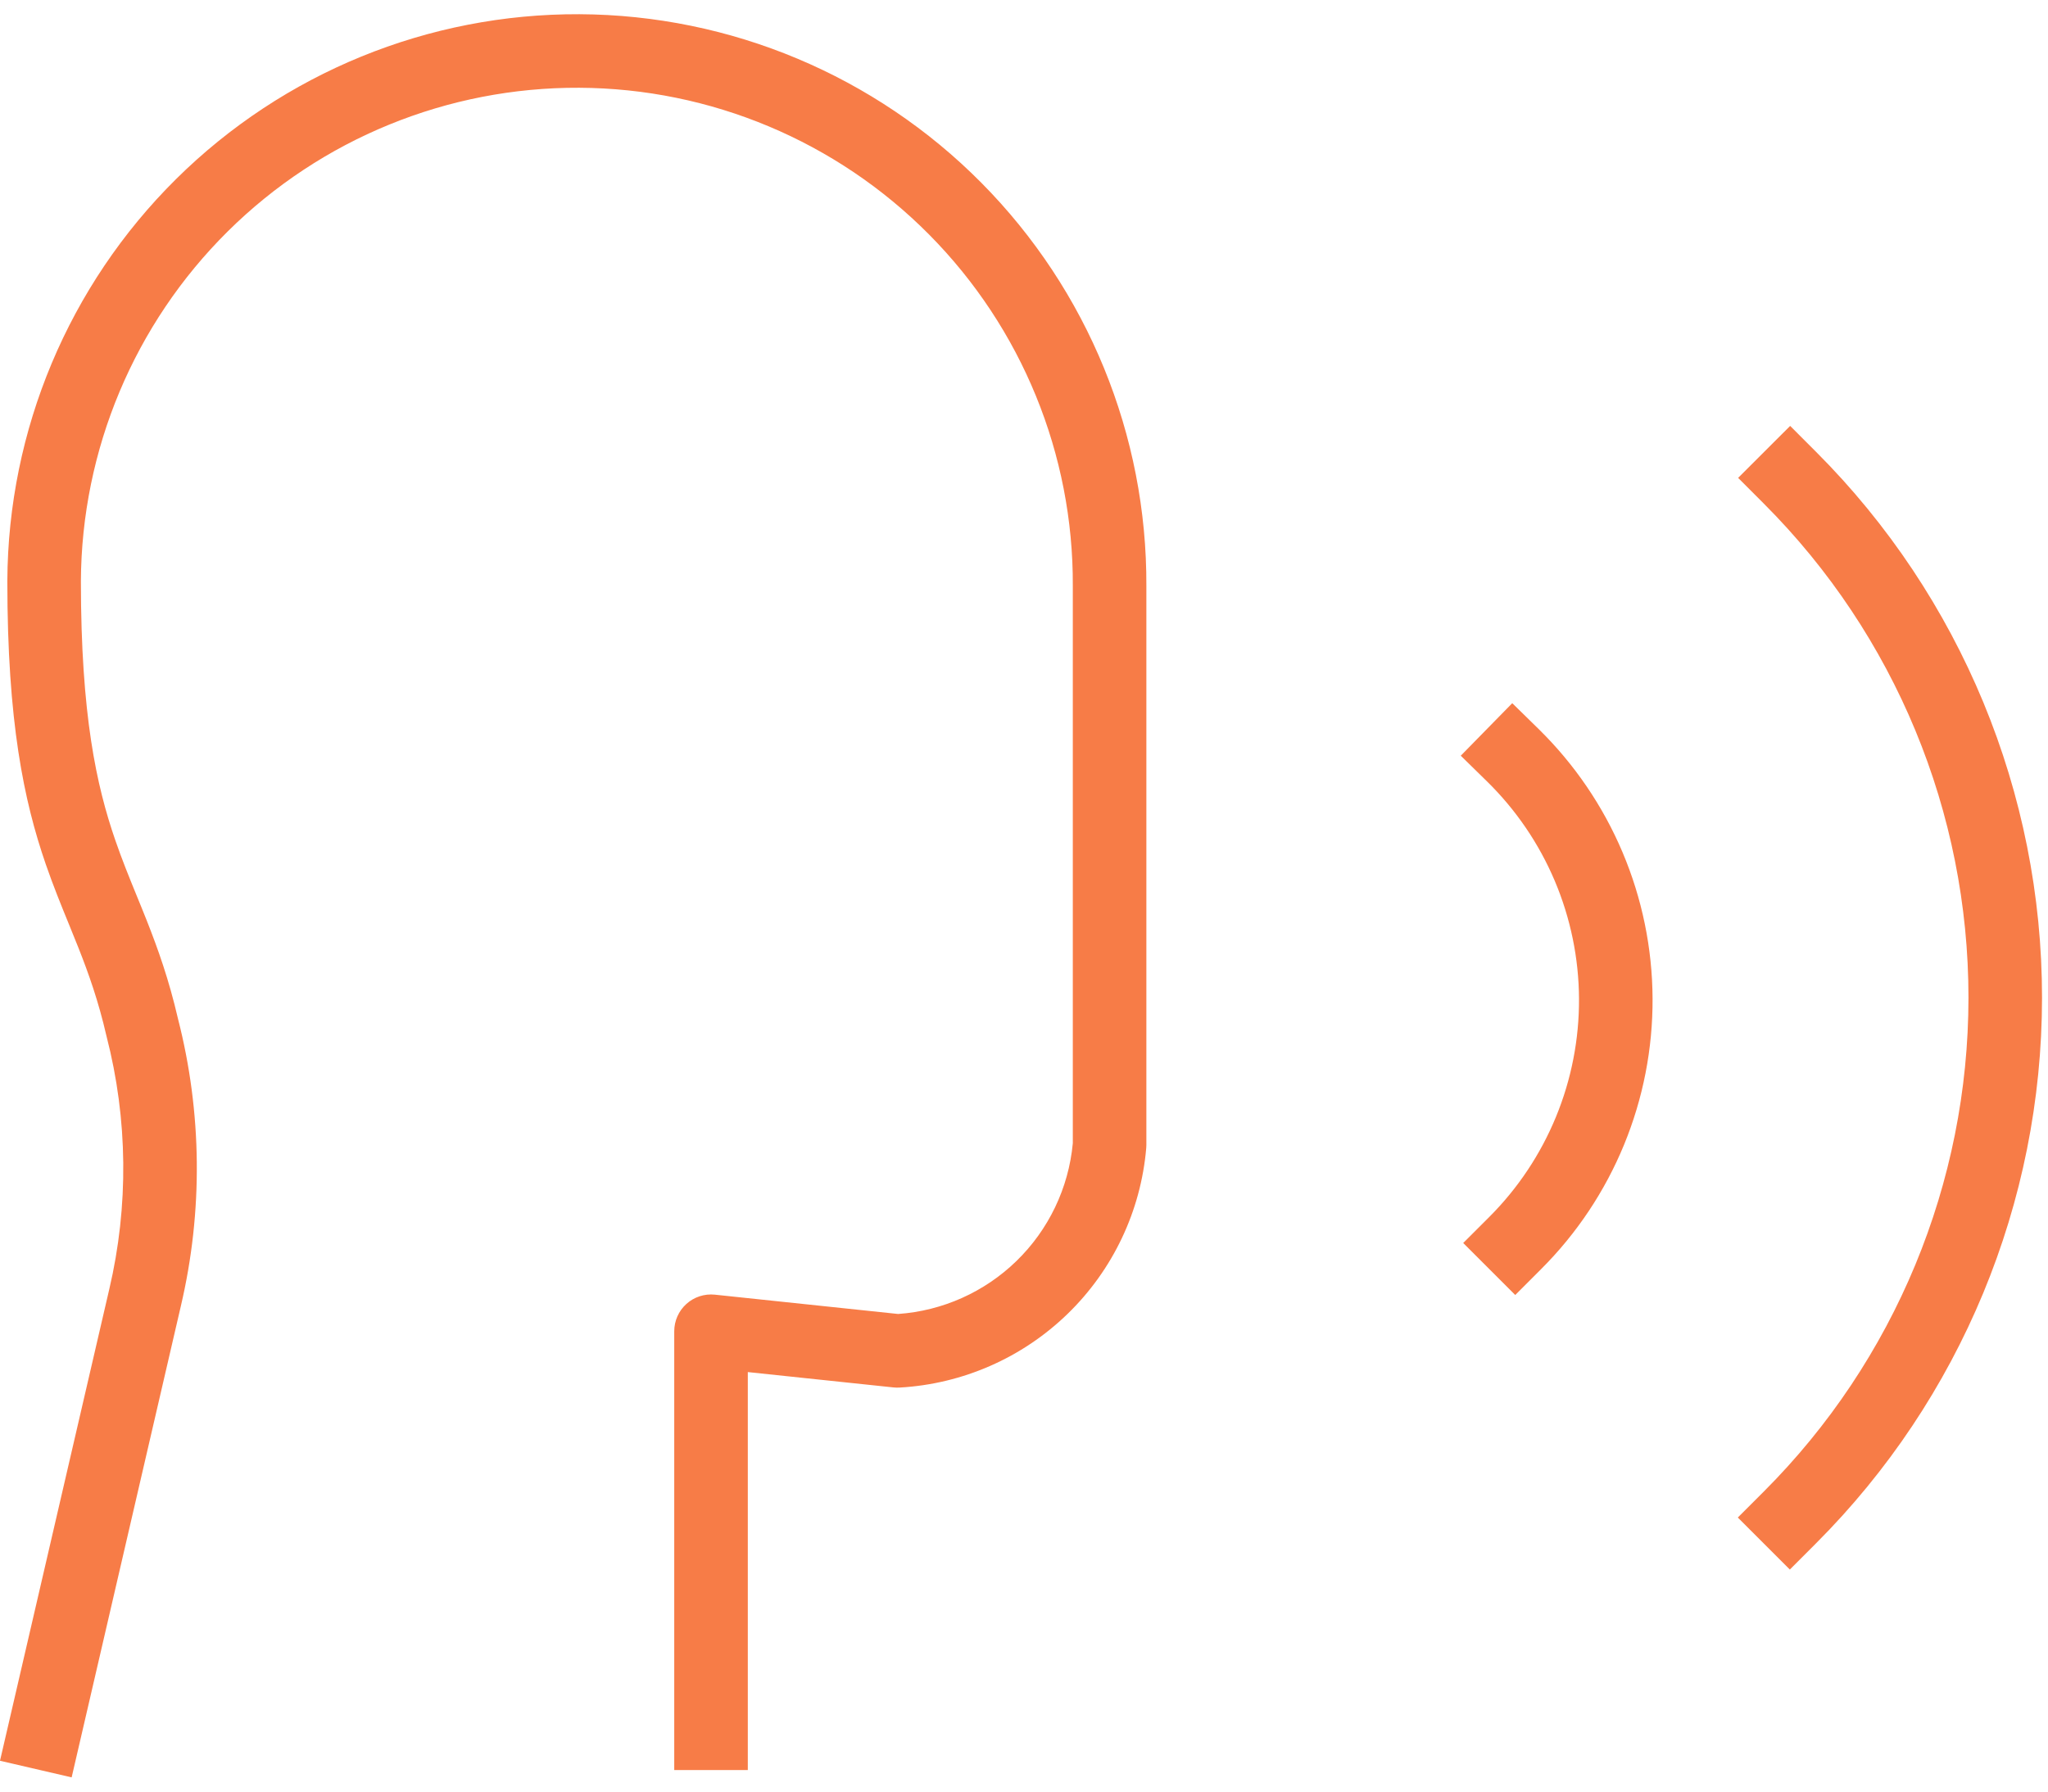
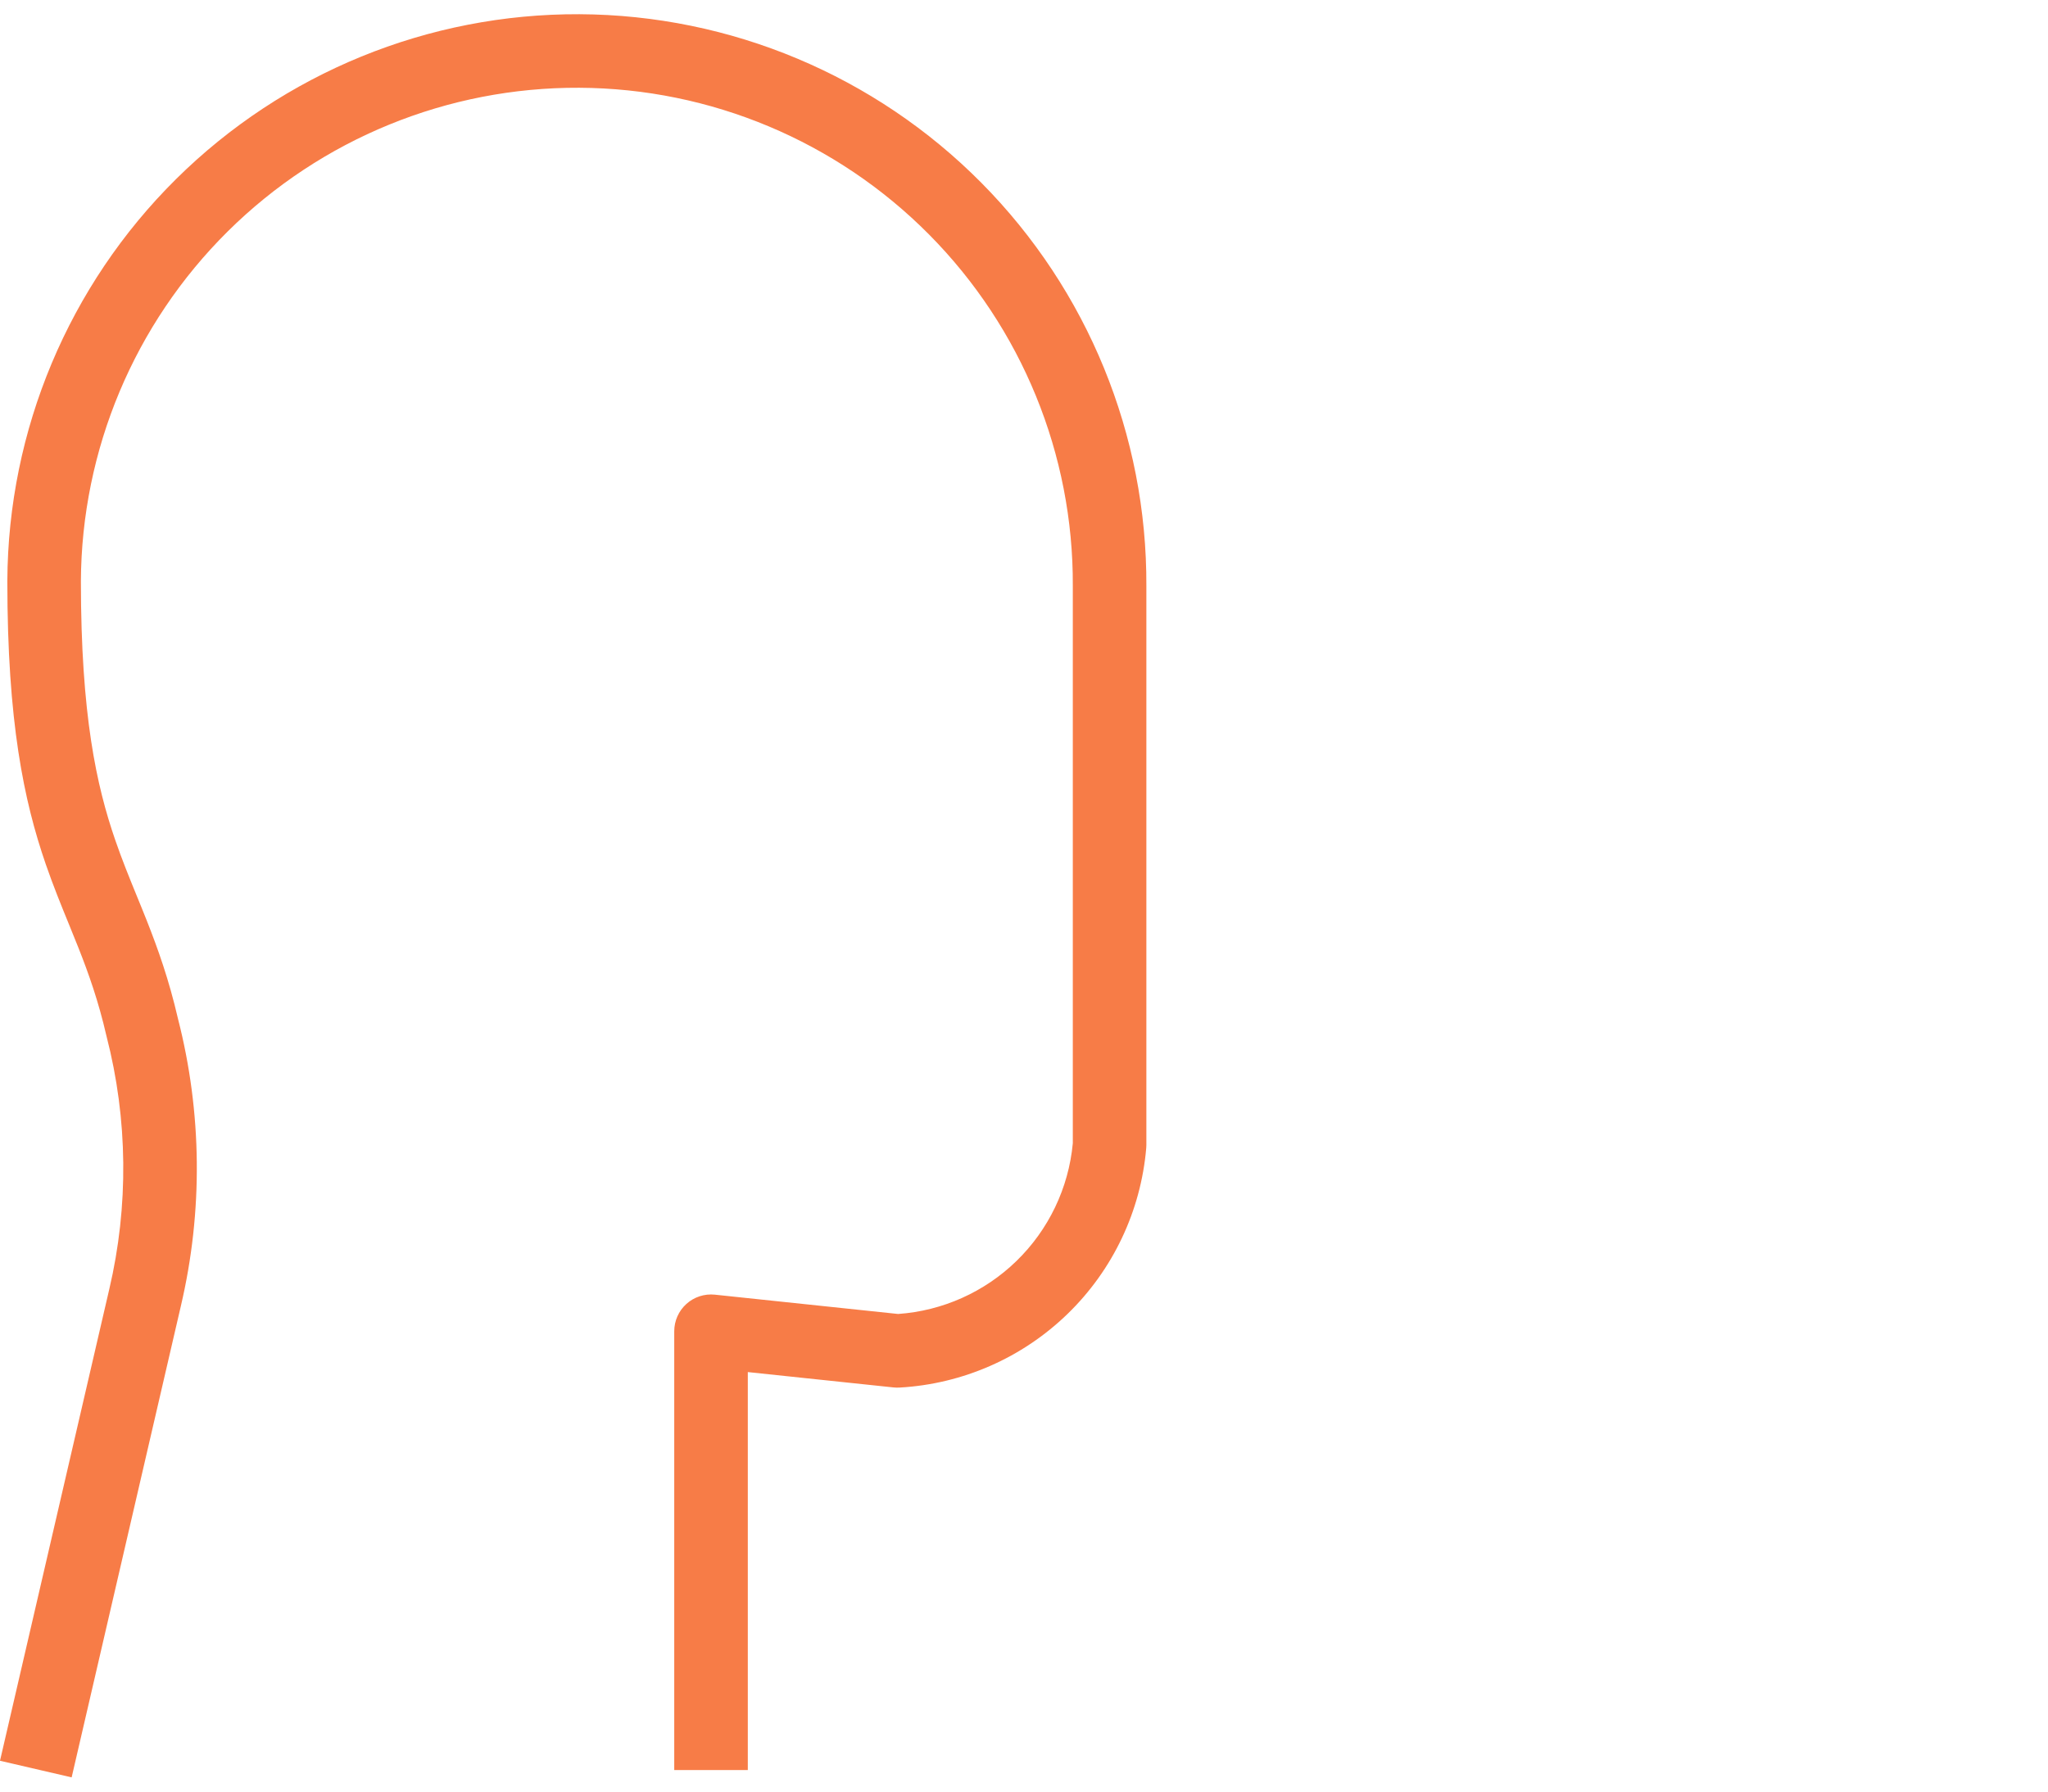
<svg xmlns="http://www.w3.org/2000/svg" width="72" height="63" viewBox="0 0 72 63" fill="none">
  <path fill-rule="evenodd" clip-rule="evenodd" d="M6.188 6.299C9.96 2.562 15.062 0.476 20.372 0.5C25.683 0.525 30.766 2.658 34.503 6.43C38.24 10.201 40.326 15.302 40.302 20.611V40.261C40.302 40.298 40.301 40.335 40.297 40.372C40.108 42.585 39.126 44.656 37.531 46.203C35.937 47.75 33.838 48.67 31.62 48.793C31.551 48.797 31.482 48.795 31.413 48.788L26.29 48.248V62.242H23.704V46.812C23.704 46.446 23.86 46.096 24.132 45.851C24.404 45.606 24.768 45.488 25.132 45.526L31.575 46.205C33.135 46.095 34.607 45.437 35.73 44.347C36.865 43.246 37.569 41.776 37.716 40.203V20.608L37.716 20.602C37.738 15.978 35.921 11.535 32.666 8.25C29.411 4.965 24.985 3.107 20.361 3.086C15.736 3.065 11.293 4.881 8.008 8.136C4.724 11.39 2.866 15.816 2.844 20.439C2.845 25.149 3.394 27.634 4.053 29.544C4.29 30.231 4.535 30.832 4.795 31.47C4.914 31.761 5.037 32.06 5.163 32.379C5.553 33.368 5.94 34.45 6.256 35.818C7.105 39.13 7.14 42.598 6.358 45.927C6.358 45.928 6.359 45.926 6.358 45.927L2.519 62.5L0 61.916L3.84 45.341L3.841 45.337C4.529 42.41 4.497 39.359 3.747 36.446L3.739 36.414C3.462 35.21 3.123 34.253 2.758 33.33C2.654 33.066 2.544 32.797 2.431 32.52C2.158 31.852 1.869 31.144 1.608 30.387C0.839 28.157 0.258 25.378 0.258 20.436V20.43C0.283 15.12 2.416 10.037 6.188 6.299Z" fill="#F77C47" />
-   <path fill-rule="evenodd" clip-rule="evenodd" d="M62.935 14.977L63.849 15.892C68.936 20.984 71.792 27.889 71.79 35.087C71.788 42.285 68.927 49.187 63.838 54.277L62.924 55.192L61.095 53.363L62.009 52.449C66.614 47.844 69.202 41.598 69.204 35.086C69.206 28.573 66.621 22.327 62.019 17.719L61.106 16.804L62.935 14.977Z" fill="#F77C47" />
-   <path fill-rule="evenodd" clip-rule="evenodd" d="M53.165 24.727L54.089 25.632C55.35 26.868 56.354 28.342 57.042 29.969C57.73 31.595 58.089 33.342 58.098 35.108C58.107 36.874 57.766 38.624 57.094 40.258C56.422 41.891 55.433 43.375 54.184 44.623L53.27 45.538L51.441 43.709L52.356 42.795C53.363 41.788 54.16 40.591 54.702 39.274C55.244 37.957 55.519 36.545 55.512 35.121C55.505 33.697 55.215 32.288 54.66 30.976C54.105 29.665 53.296 28.476 52.279 27.479L51.355 26.574L53.165 24.727Z" fill="#F77C47" />
</svg>